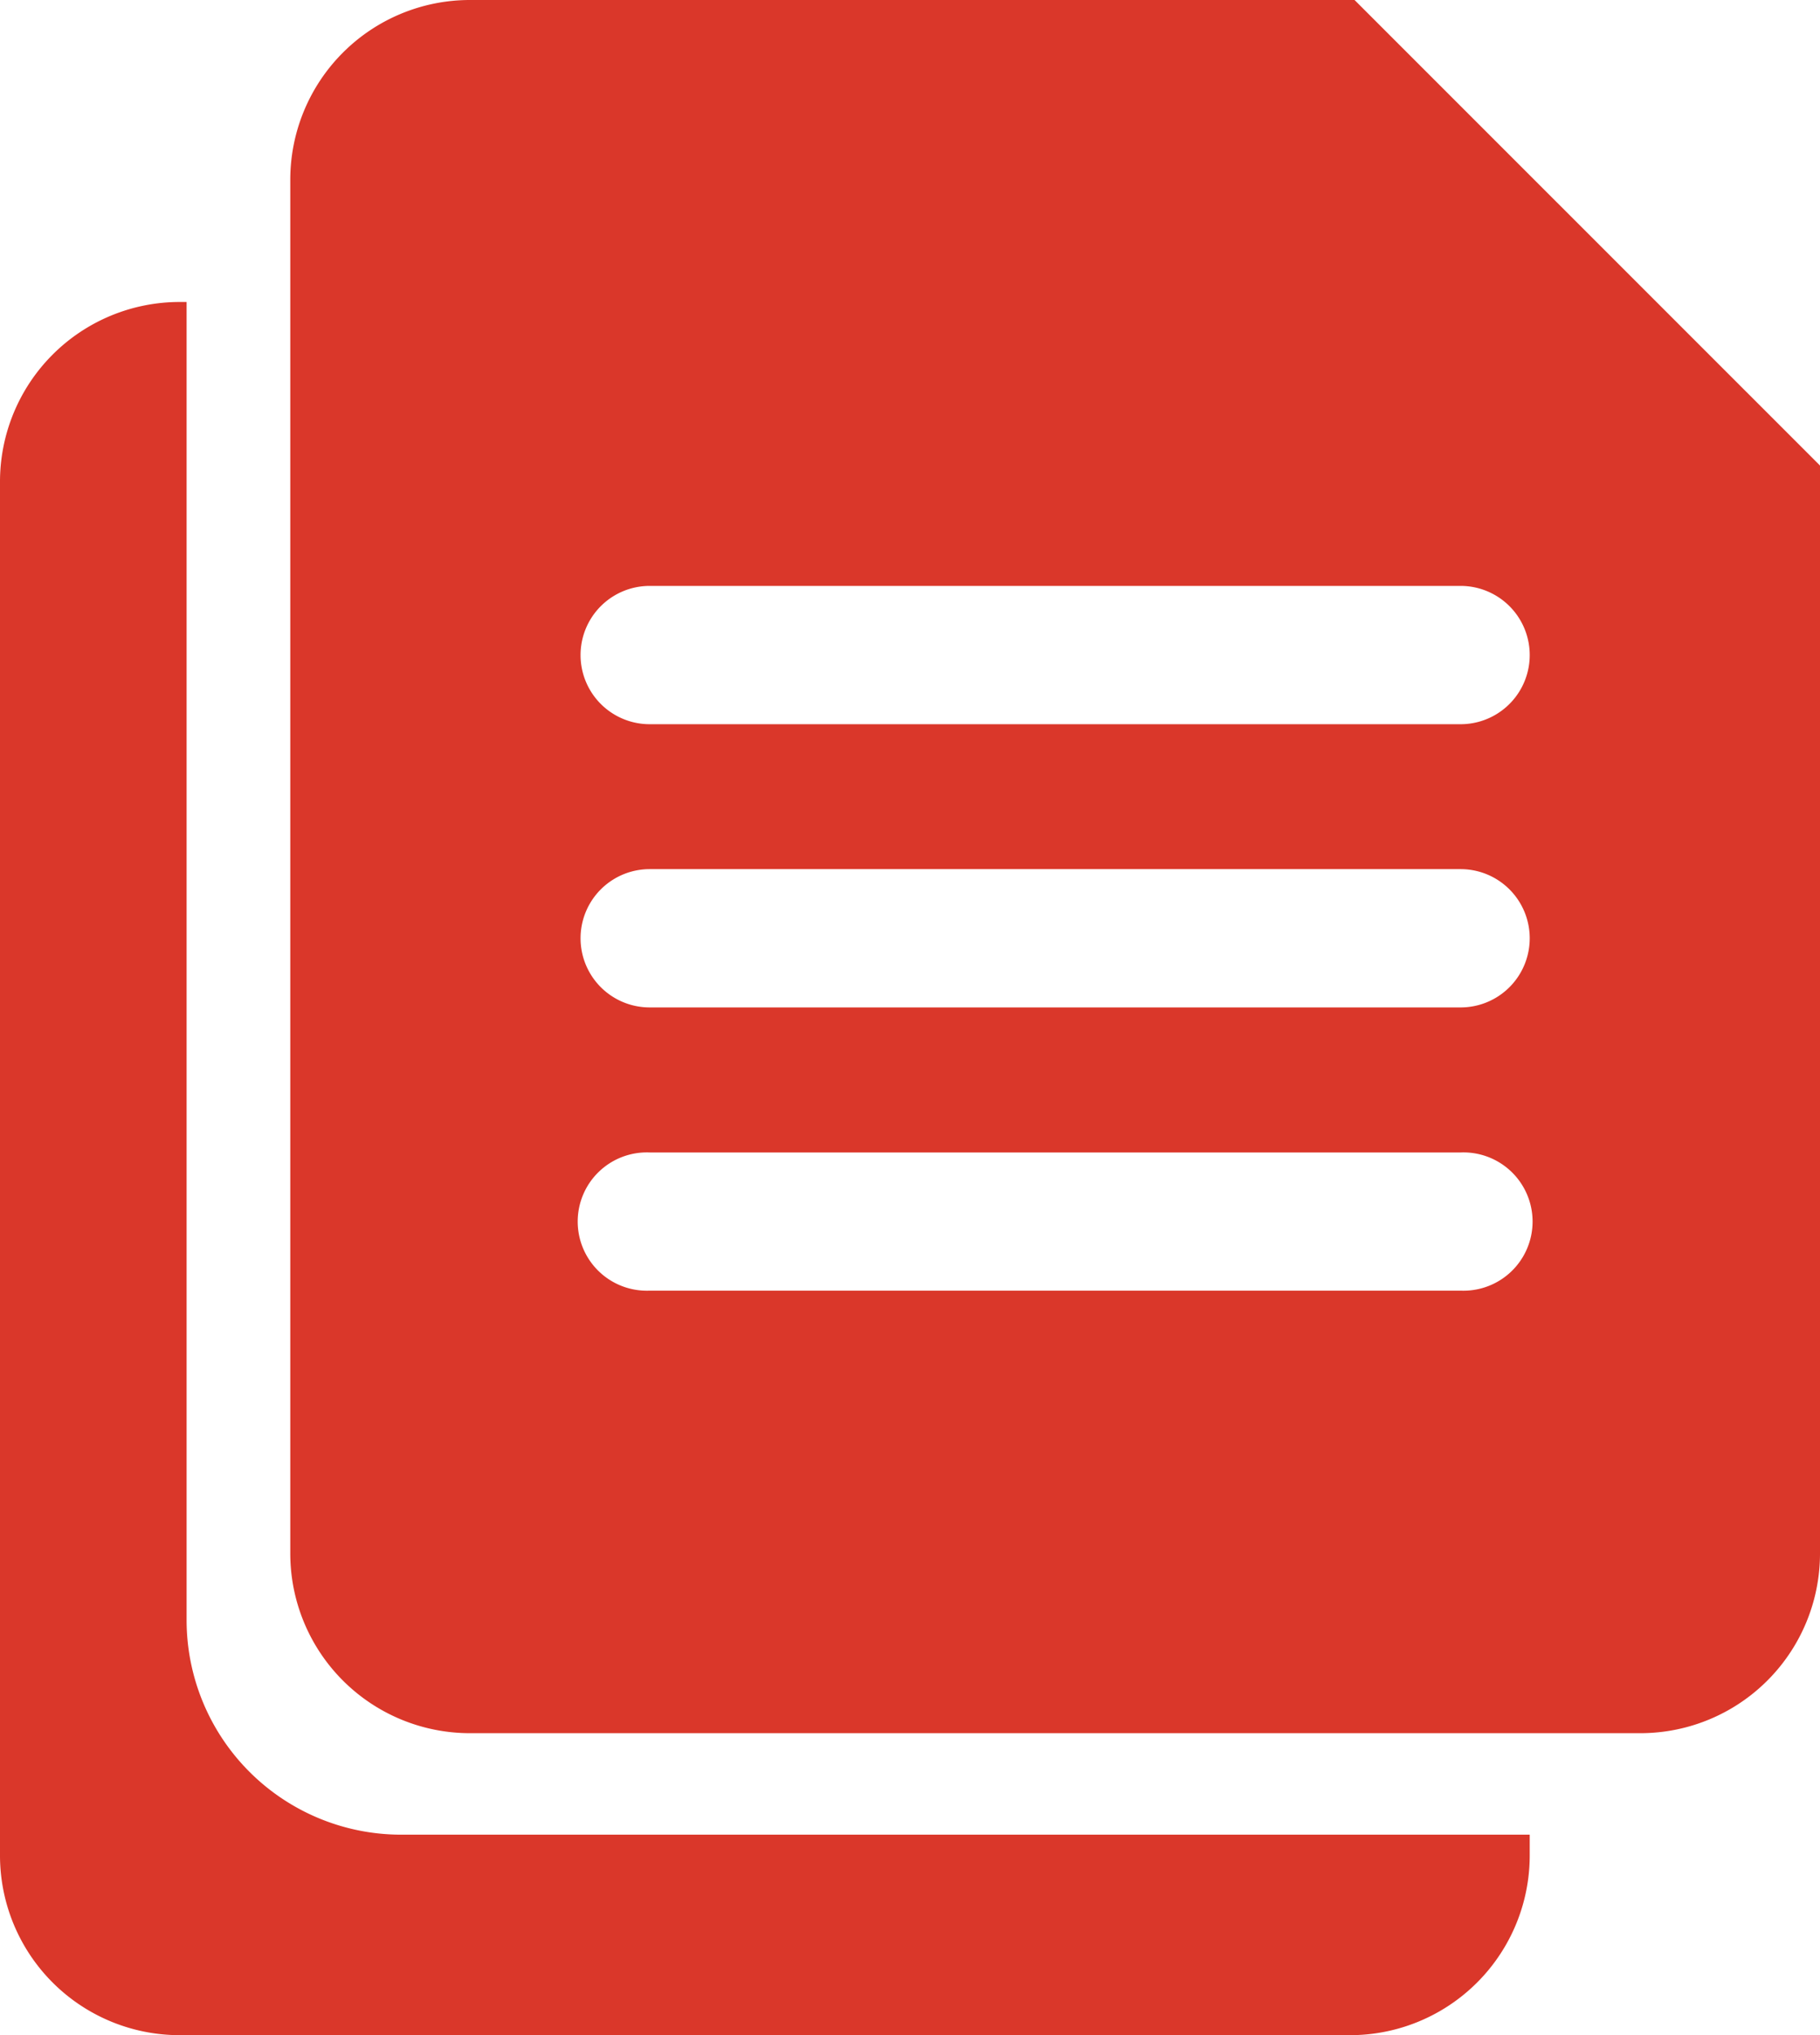
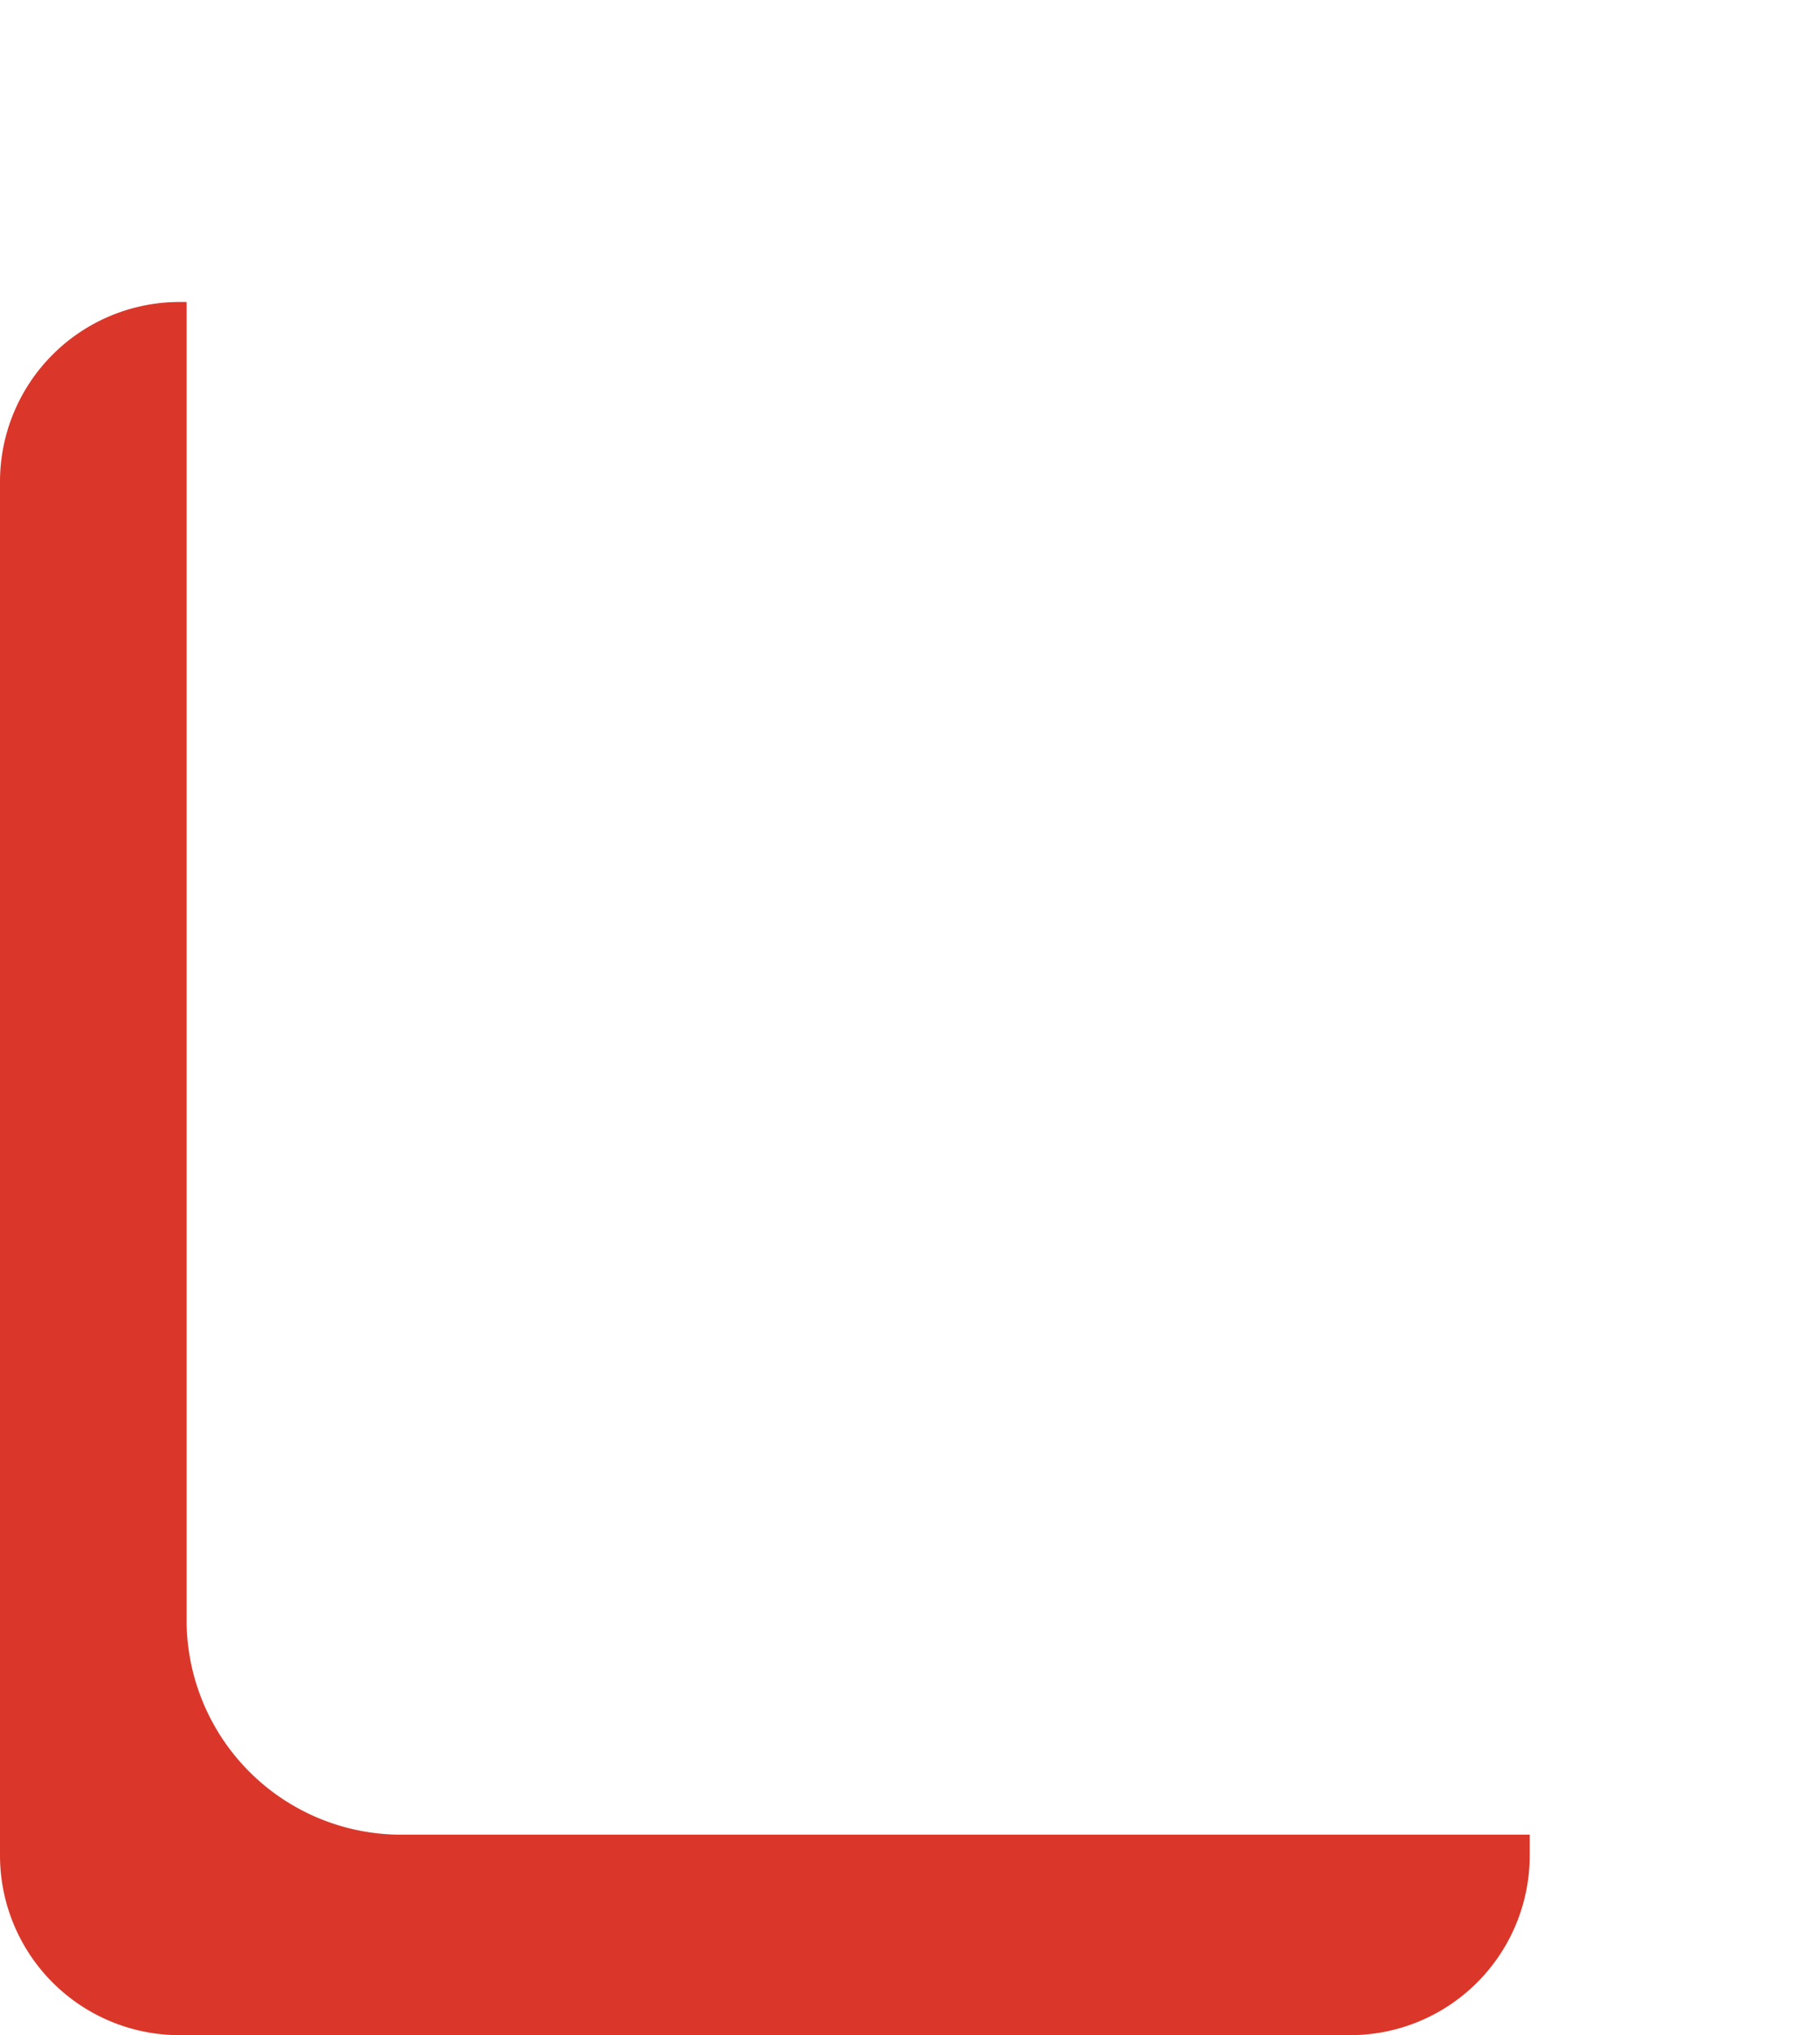
<svg xmlns="http://www.w3.org/2000/svg" viewBox="0 0 154.3 172.46">
  <defs>
    <style>.cls-1{fill:#da372a;}</style>
  </defs>
  <g id="图层_2" data-name="图层 2">
    <g id="图层_1-2" data-name="图层 1">
      <path class="cls-1" d="M34,155.47A18.19,18.19,0,0,1,15.82,137.3V25.59h-.59A15.23,15.23,0,0,0,0,40.82V157.23a15.23,15.23,0,0,0,15.23,15.23h99.22a15.23,15.23,0,0,0,15.24-15.23v-1.76Z" />
-       <path class="cls-1" d="M114.84,0h-75A15.23,15.23,0,0,0,24.61,15.23V131.64a15.23,15.23,0,0,0,15.23,15.23h99.22a15.23,15.23,0,0,0,15.24-15.23V39.45Zm9,109.37H55.08a5.86,5.86,0,1,1,0-11.71h68.75a5.86,5.86,0,1,1,0,11.71m0-24H55.08a5.86,5.86,0,0,1,0-11.72h68.75a5.86,5.86,0,0,1,0,11.72m0-24H55.08a5.86,5.86,0,0,1,0-11.72h68.75a5.86,5.86,0,0,1,0,11.72" />
    </g>
  </g>
</svg>